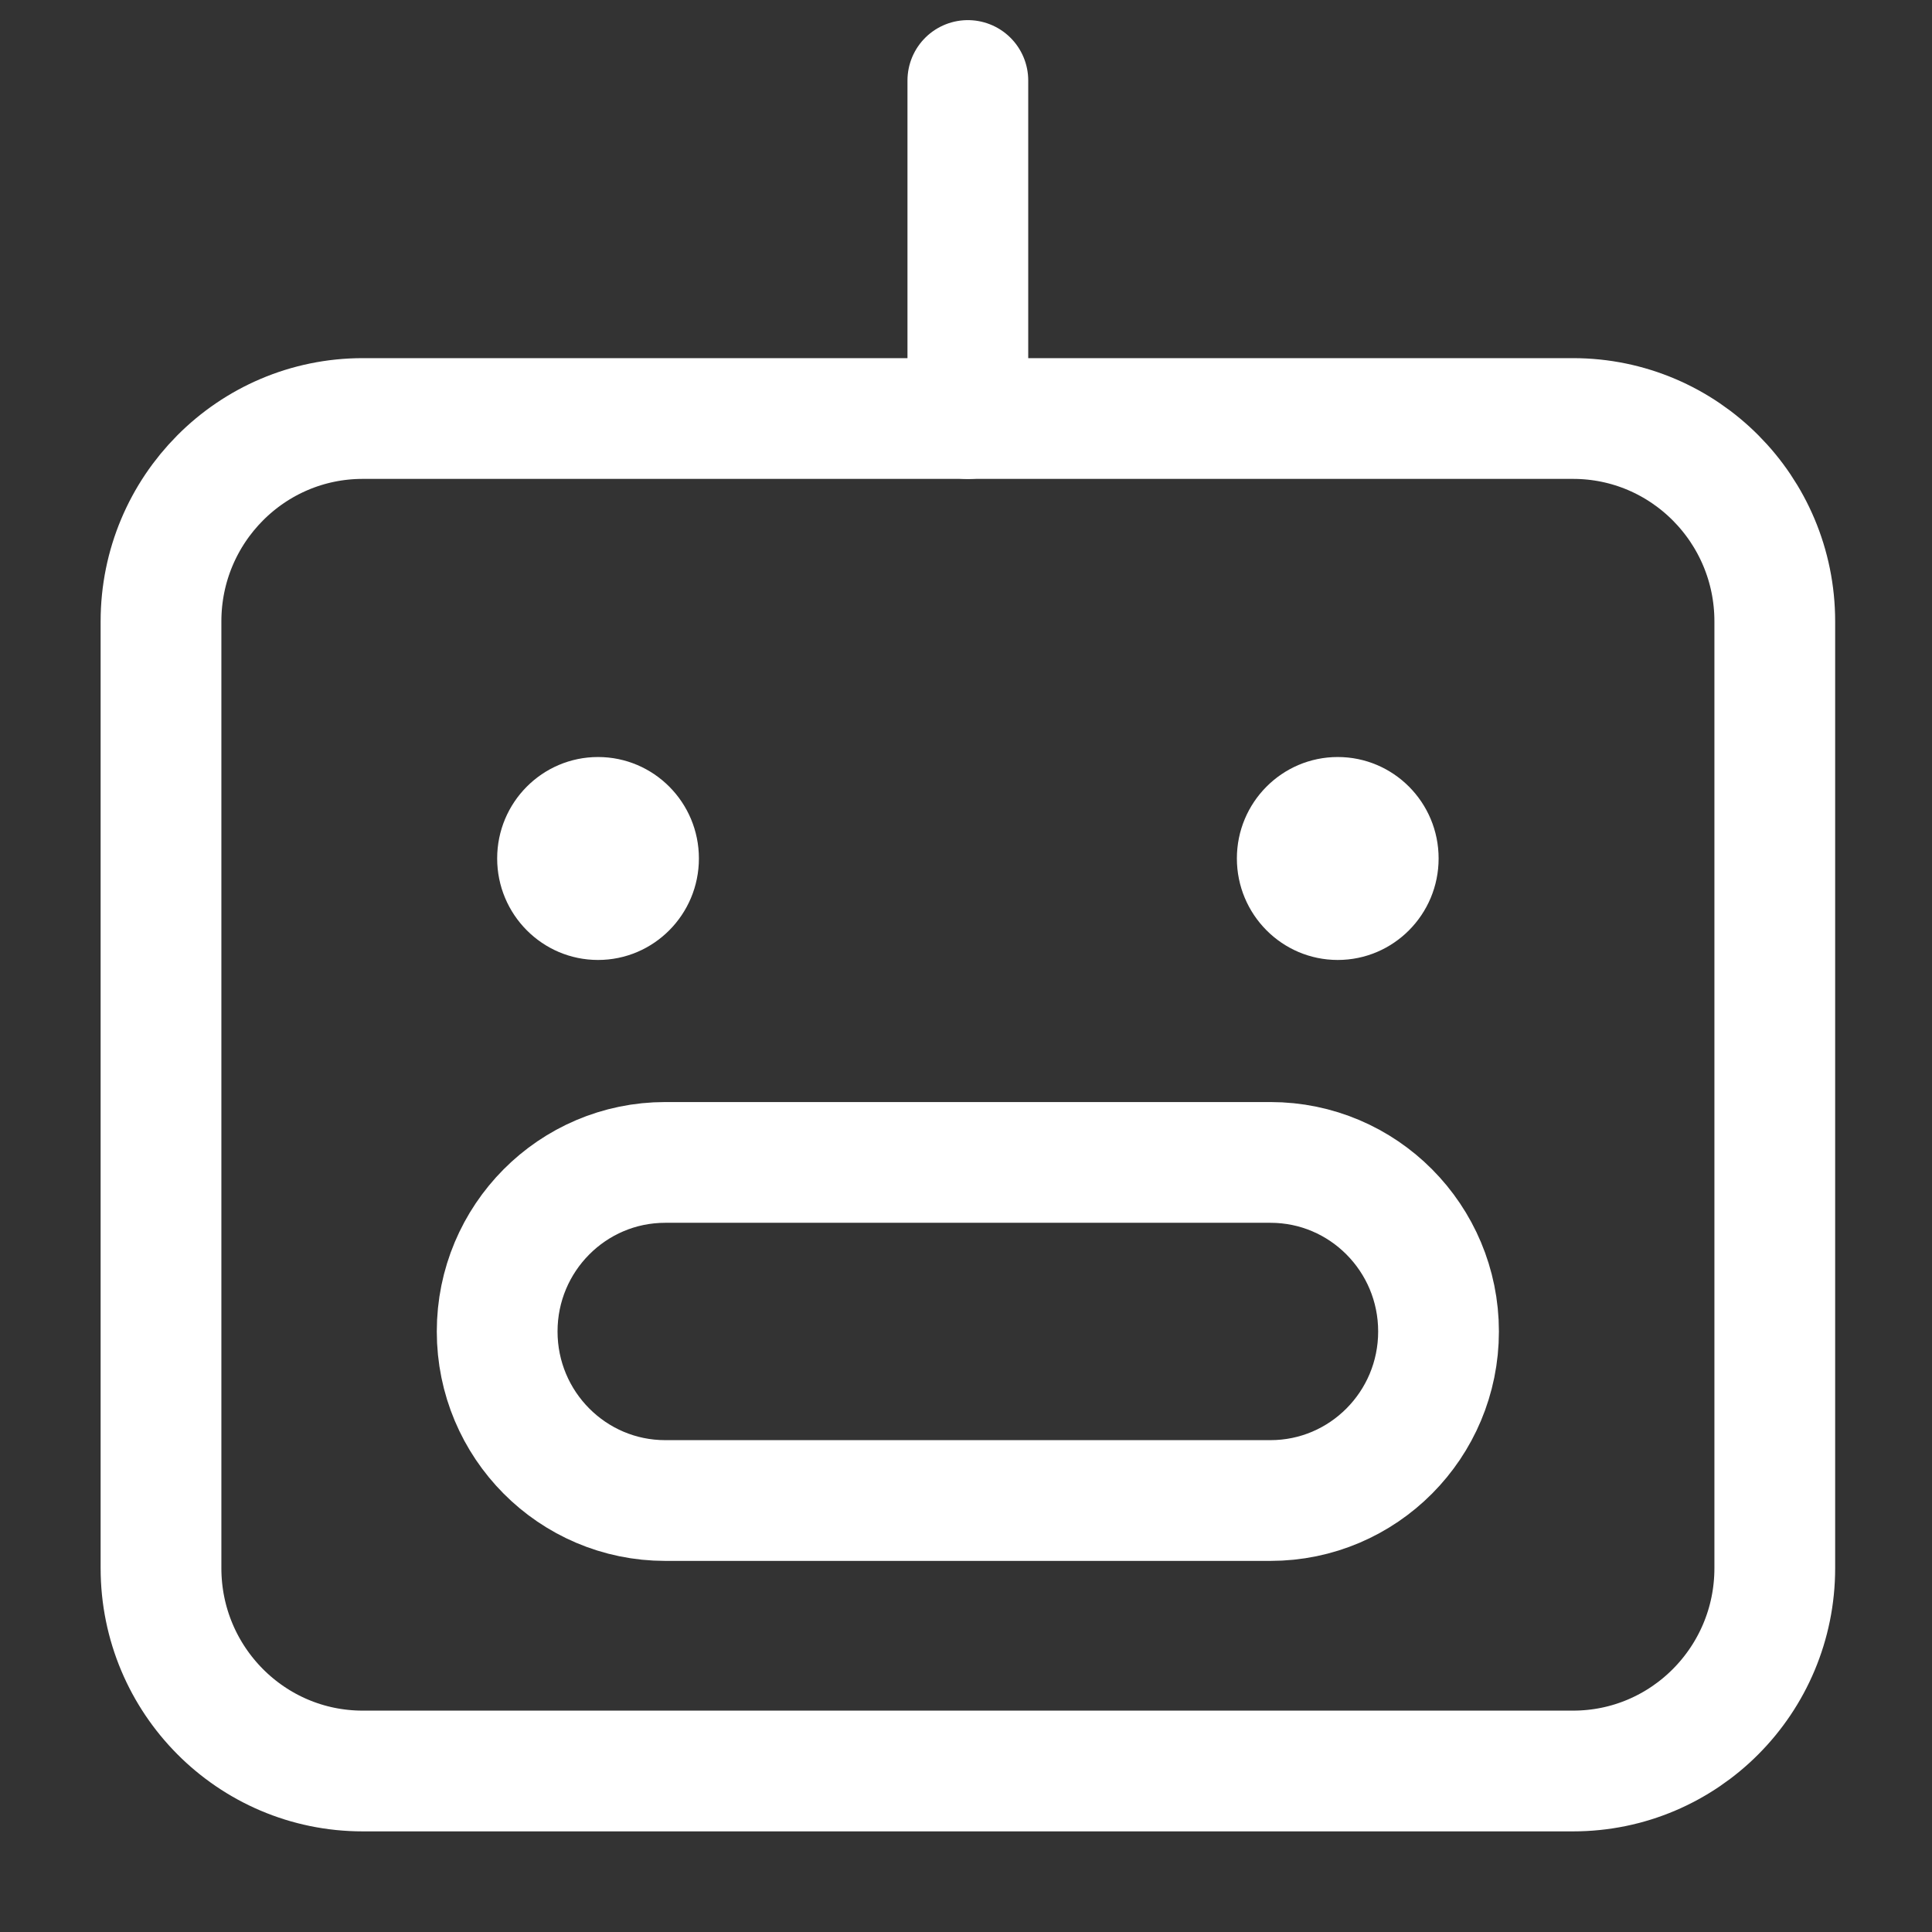
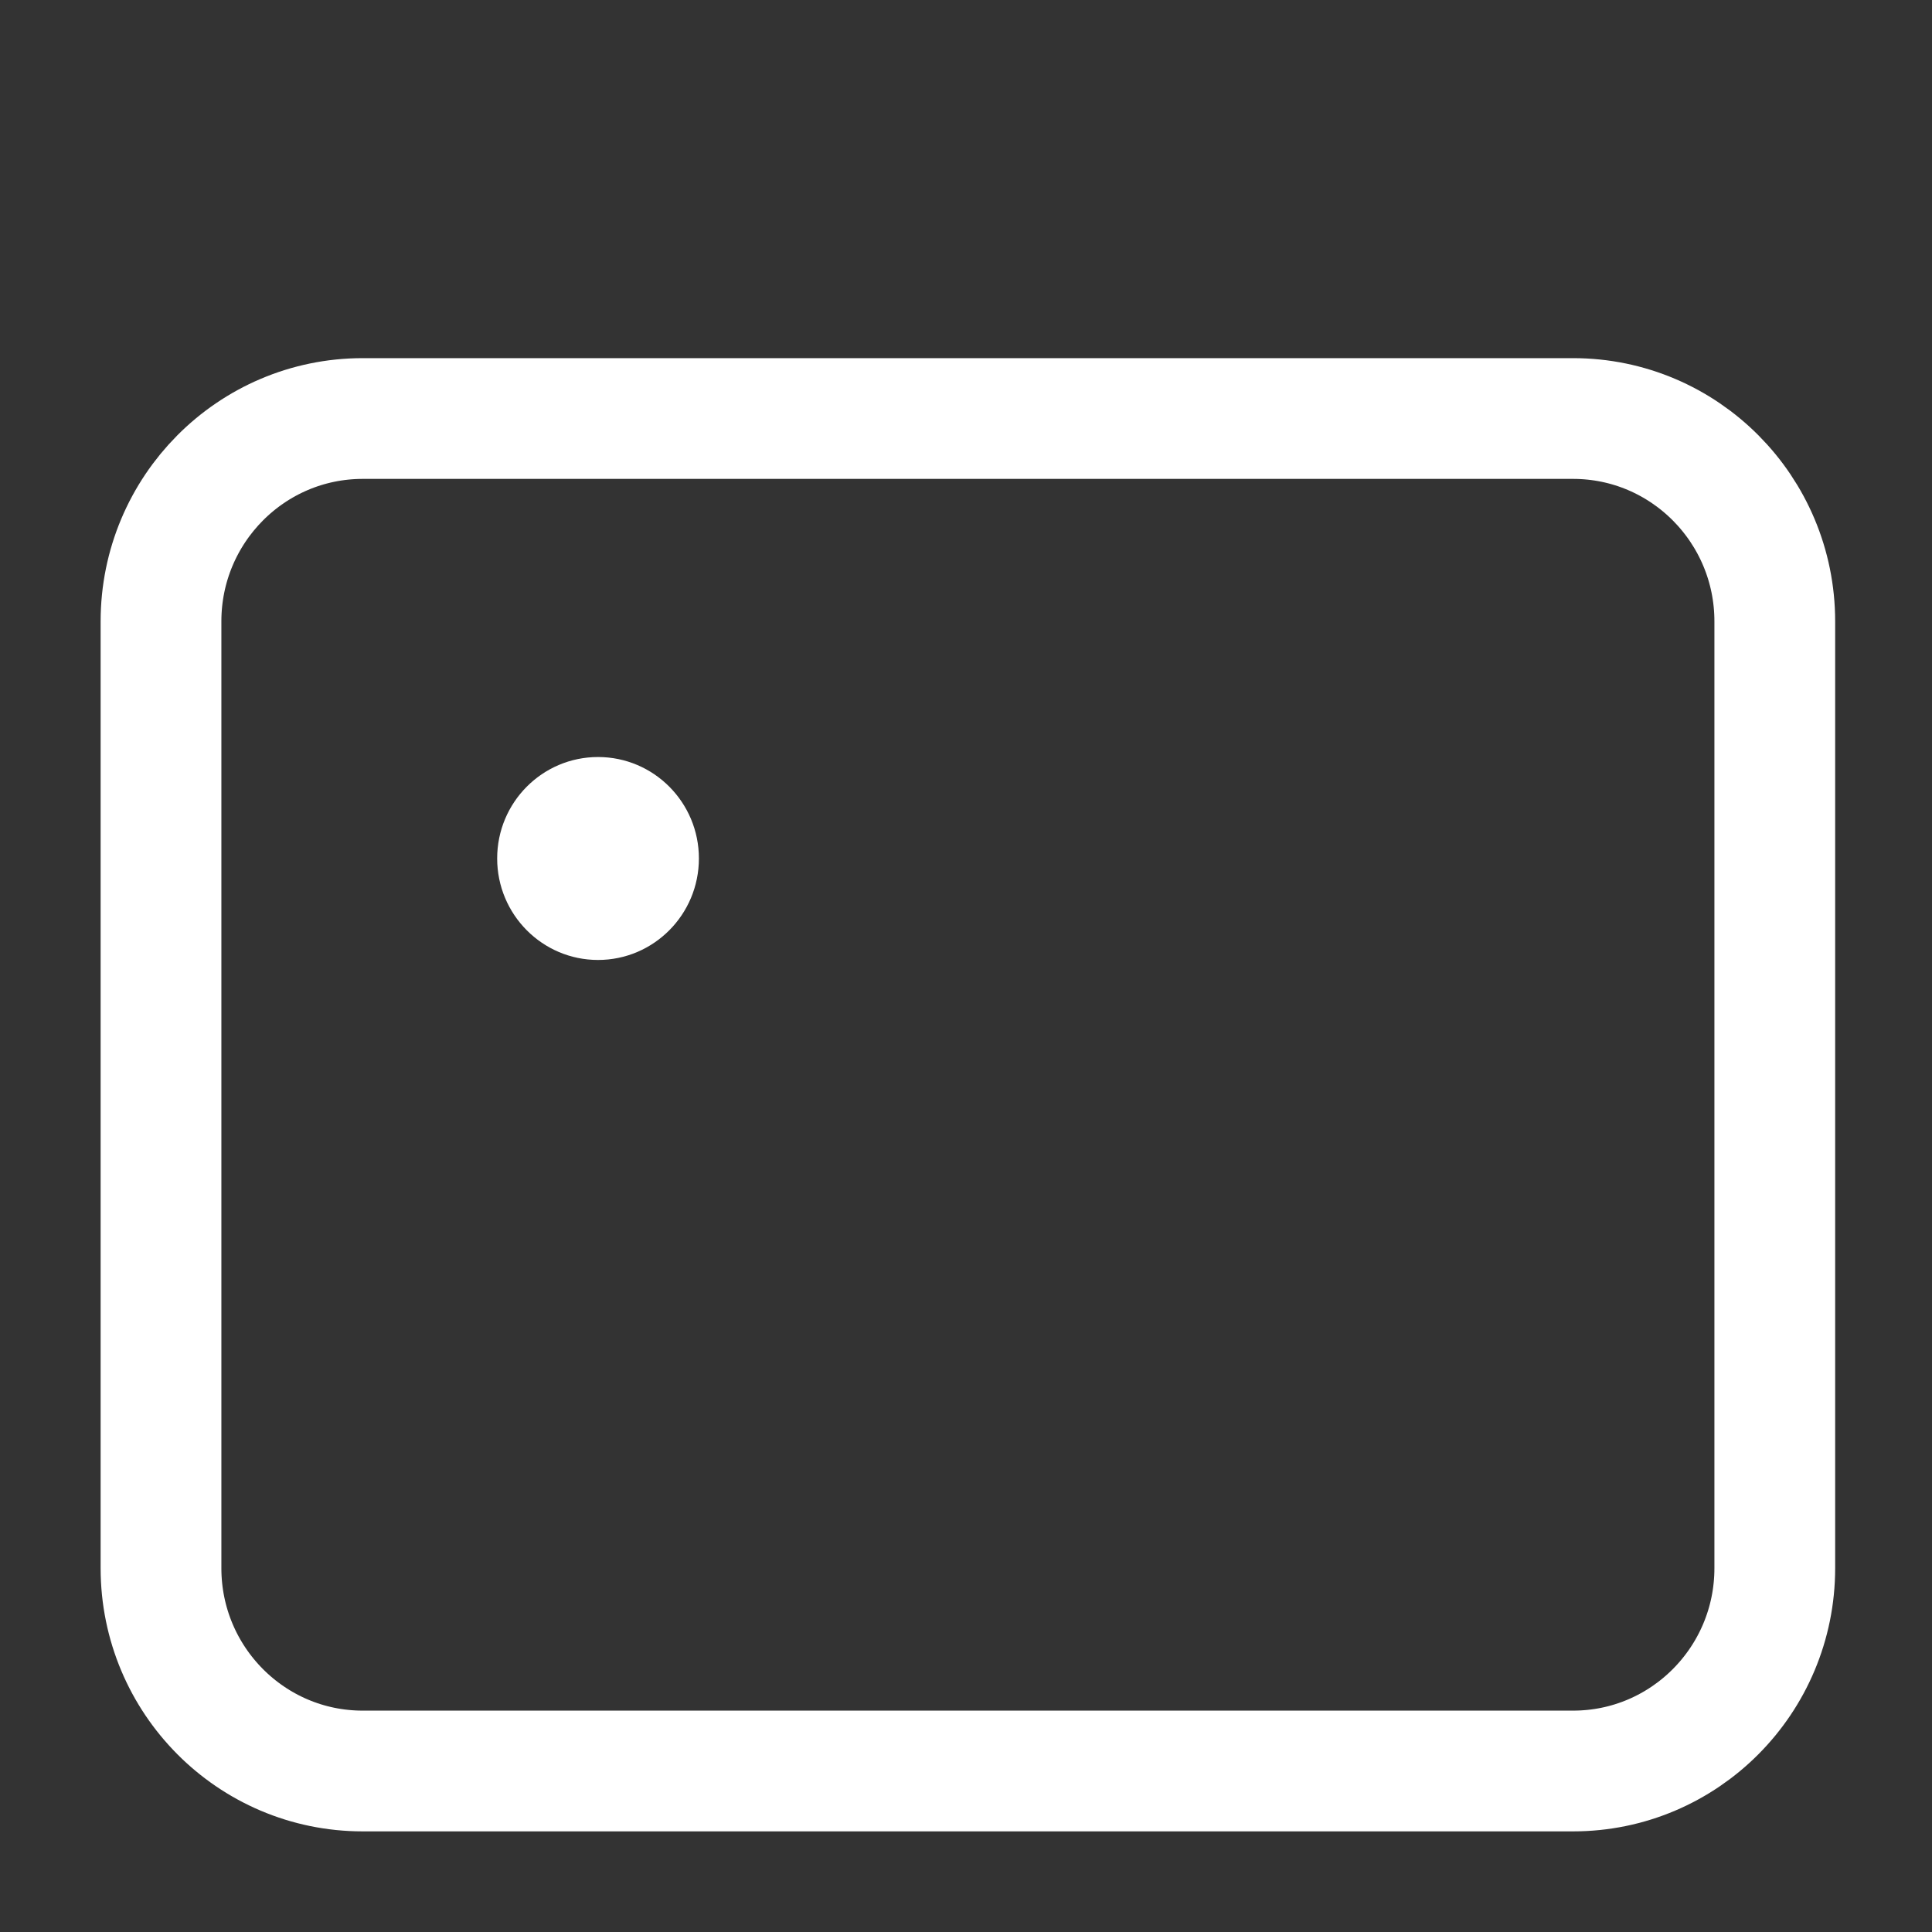
<svg xmlns="http://www.w3.org/2000/svg" width="24" height="24" viewBox="0 0 24 24" fill="none">
  <rect x="0" y="0" width="24" height="24" fill="#333333" stroke="none" />
  <path d="M19.541 5.199H4.506C3.122 5.199 2 6.328 2 7.719V19.48C2 20.872 3.122 22 4.506 22H19.541C20.925 22 22.047 20.872 22.047 19.48V7.719C22.047 6.328 20.925 5.199 19.541 5.199Z" stroke="white" stroke-width="1.5" stroke-linecap="round" stroke-linejoin="round" />
-   <path d="M15.782 14.44H8.264C7.111 14.44 6.176 15.38 6.176 16.54C6.176 17.7 7.111 18.64 8.264 18.64H15.782C16.935 18.64 17.87 17.7 17.87 16.54C17.87 15.38 16.935 14.44 15.782 14.44Z" stroke="white" stroke-width="1.5" stroke-linecap="round" stroke-linejoin="round" />
-   <path d="M12.023 5.2V1" stroke="white" stroke-width="1.5" stroke-linecap="round" stroke-linejoin="round" />
  <path d="M7.429 11.925C8.121 11.925 8.682 11.36 8.682 10.664C8.682 9.968 8.121 9.404 7.429 9.404C6.737 9.404 6.176 9.968 6.176 10.664C6.176 11.36 6.737 11.925 7.429 11.925Z" fill="white" />
-   <path d="M16.618 11.925C17.31 11.925 17.871 11.36 17.871 10.664C17.871 9.968 17.31 9.404 16.618 9.404C15.926 9.404 15.365 9.968 15.365 10.664C15.365 11.36 15.926 11.925 16.618 11.925Z" fill="white" />
</svg>